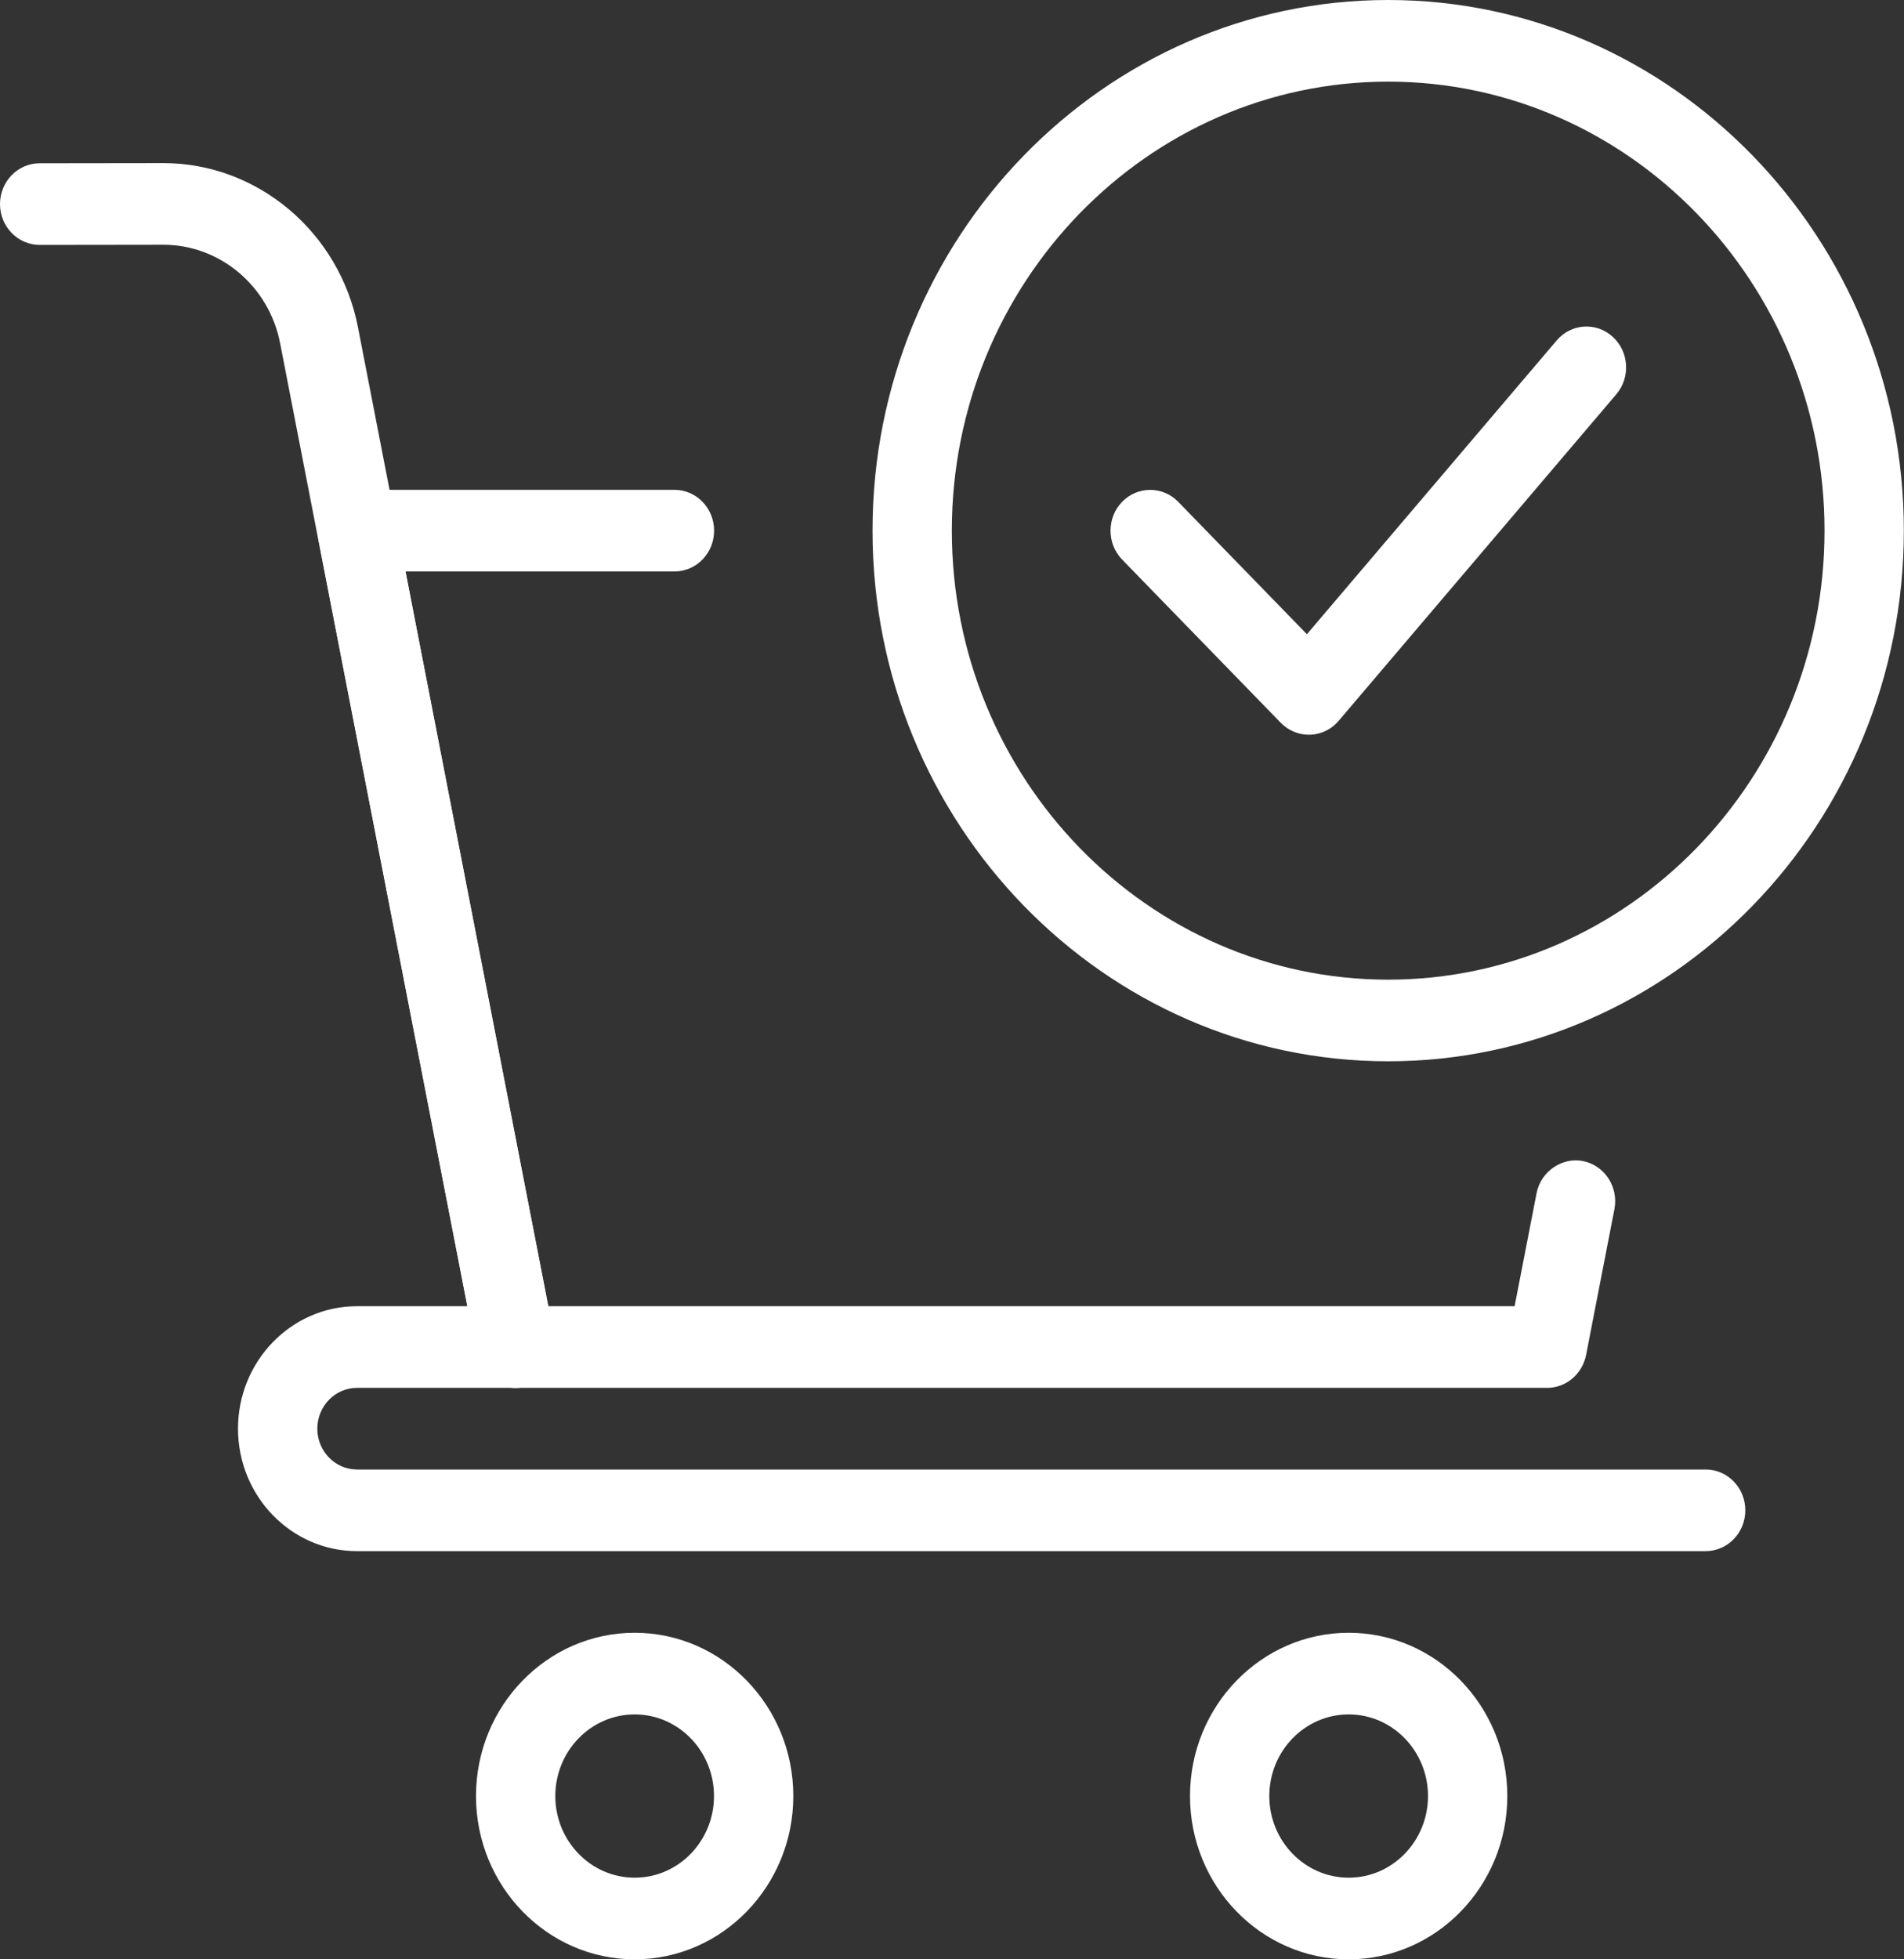
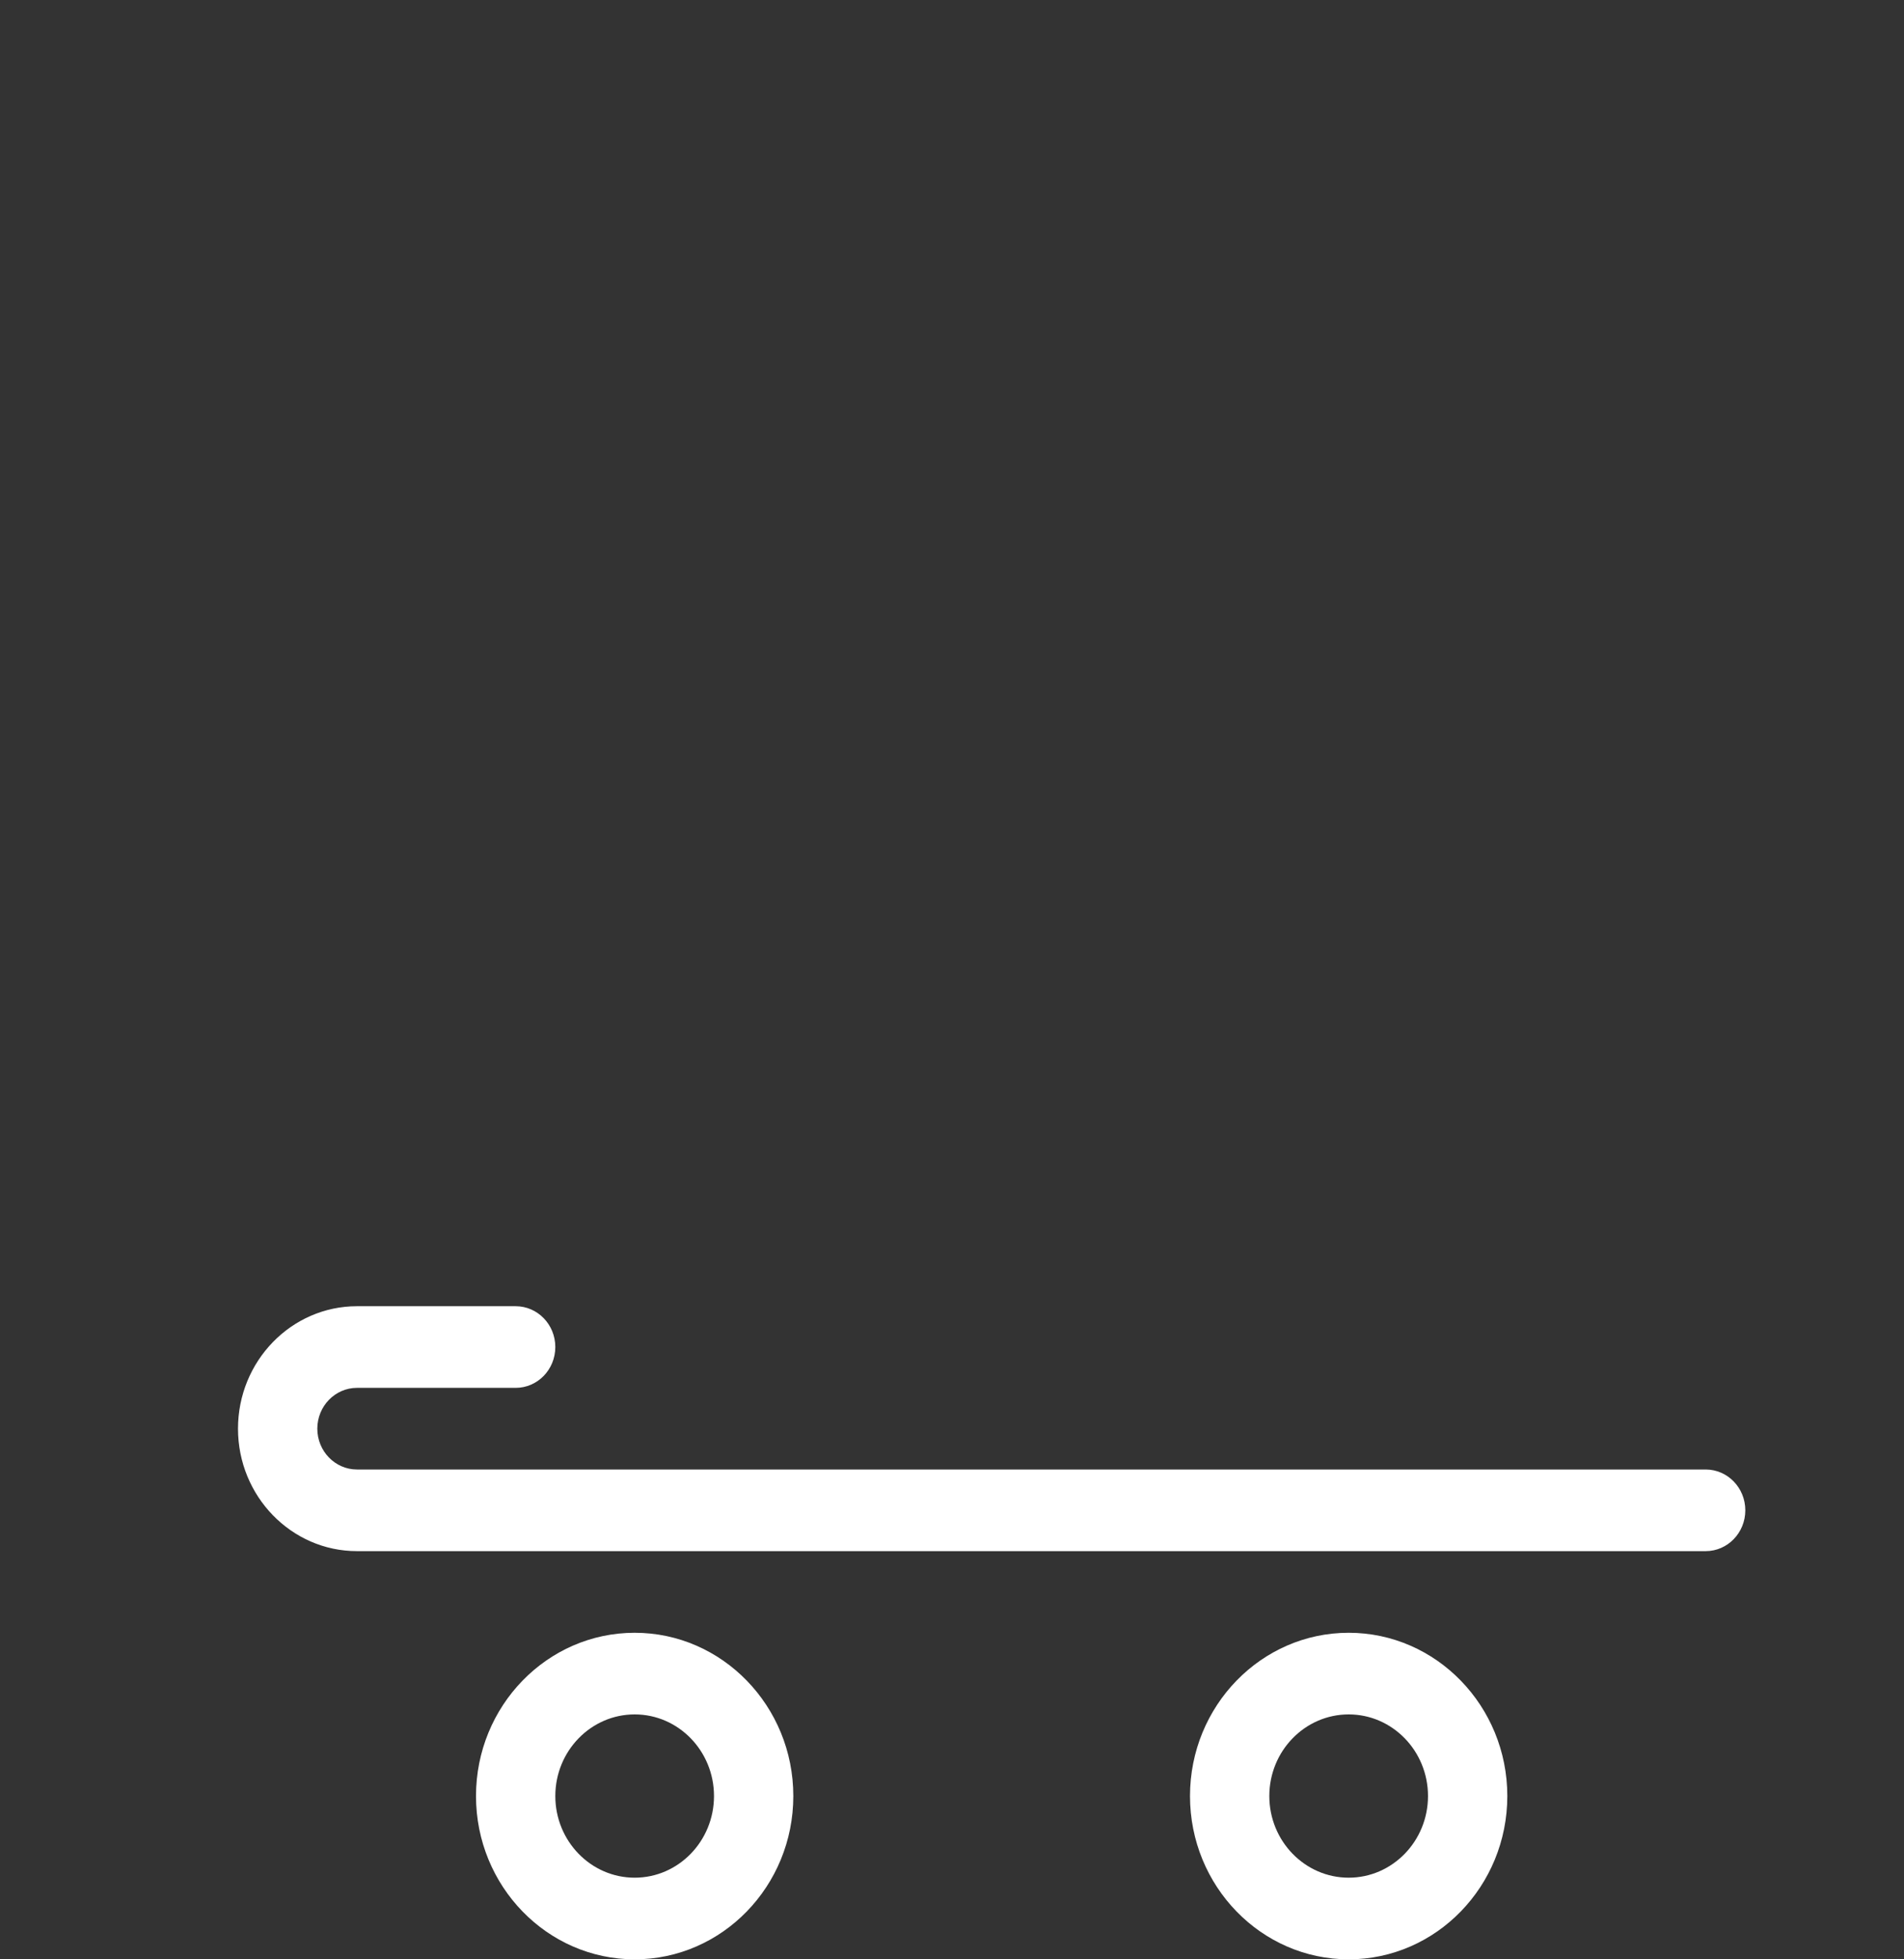
<svg xmlns="http://www.w3.org/2000/svg" width="35" height="36" viewBox="0 0 35 36" fill="none">
  <rect x="0" y="0" width="35" height="36" fill="#333333" stroke="none" />
  <g clip-path="url(#clip0_9571_2155)">
-     <path d="M25.518 19.5C20.292 19.5 16.039 15.126 16.039 9.75C16.039 4.374 20.292 0 25.518 0C30.745 0 34.997 4.374 34.997 9.75C34.997 15.126 30.745 19.5 25.518 19.5ZM25.518 1.5C21.097 1.5 17.497 5.2 17.497 9.75C17.497 14.3 21.097 18 25.518 18C29.94 18 33.539 14.3 33.539 9.75C33.539 5.2 29.94 1.5 25.518 1.5Z" fill="white" />
-     <path d="M24.06 13.5C23.866 13.5 23.681 13.42 23.544 13.281L20.627 10.281C20.343 9.988 20.343 9.513 20.627 9.22C20.912 8.928 21.374 8.928 21.658 9.22L24.024 11.653L28.615 6.256C28.881 5.943 29.341 5.913 29.643 6.186C29.946 6.459 29.977 6.933 29.711 7.245L24.607 13.245C24.476 13.401 24.286 13.492 24.085 13.5C24.076 13.5 24.069 13.5 24.06 13.5Z" fill="white" />
-     <path d="M28.44 25.5H9.482C9.135 25.5 8.836 25.248 8.767 24.897L5.85 9.897C5.807 9.677 5.864 9.448 6.001 9.274C6.138 9.101 6.348 9 6.565 9H12.398C12.801 9 13.127 9.336 13.127 9.75C13.127 10.164 12.801 10.5 12.398 10.5H7.455L10.08 24H27.842L28.246 21.922C28.326 21.515 28.726 21.255 29.104 21.334C29.499 21.416 29.755 21.81 29.677 22.216L29.156 24.897C29.086 25.248 28.787 25.5 28.44 25.5Z" fill="white" />
-     <path d="M9.478 25.5C9.138 25.5 8.835 25.254 8.765 24.897L5.149 6.306C4.947 5.258 4.043 4.497 3.004 4.497L0.731 4.5C0.328 4.5 0 4.164 0 3.75C0 3.336 0.327 3 0.728 3L3 2.997H3.004C4.737 2.997 6.24 4.265 6.58 6.012L10.194 24.603C10.274 25.01 10.017 25.404 9.621 25.485C9.574 25.496 9.526 25.5 9.478 25.5Z" fill="white" />
    <path d="M31.354 28.5H6.562C5.356 28.5 4.375 27.491 4.375 26.25C4.375 25.009 5.356 24 6.562 24H9.479C9.882 24 10.208 24.336 10.208 24.75C10.208 25.164 9.882 25.5 9.479 25.5H6.562C6.161 25.5 5.833 25.836 5.833 26.25C5.833 26.664 6.161 27 6.562 27H31.354C31.757 27 32.083 27.336 32.083 27.75C32.083 28.164 31.757 28.5 31.354 28.5Z" fill="white" />
    <path d="M11.667 36C10.058 36 8.75 34.654 8.75 33C8.75 31.346 10.058 30 11.667 30C13.275 30 14.583 31.346 14.583 33C14.583 34.654 13.275 36 11.667 36ZM11.667 31.5C10.862 31.5 10.208 32.173 10.208 33C10.208 33.827 10.862 34.5 11.667 34.5C12.472 34.5 13.125 33.827 13.125 33C13.125 32.173 12.472 31.5 11.667 31.5Z" fill="white" />
    <path d="M24.792 36C23.183 36 21.875 34.654 21.875 33C21.875 31.346 23.183 30 24.792 30C26.4 30 27.708 31.346 27.708 33C27.708 34.654 26.4 36 24.792 36ZM24.792 31.5C23.987 31.5 23.333 32.173 23.333 33C23.333 33.827 23.987 34.5 24.792 34.5C25.597 34.5 26.25 33.827 26.25 33C26.25 32.173 25.597 31.5 24.792 31.5Z" fill="white" />
  </g>
  <defs>
    <clipPath id="clip0_9571_2155">
      <rect width="35" height="36" fill="white" />
    </clipPath>
  </defs>
</svg>